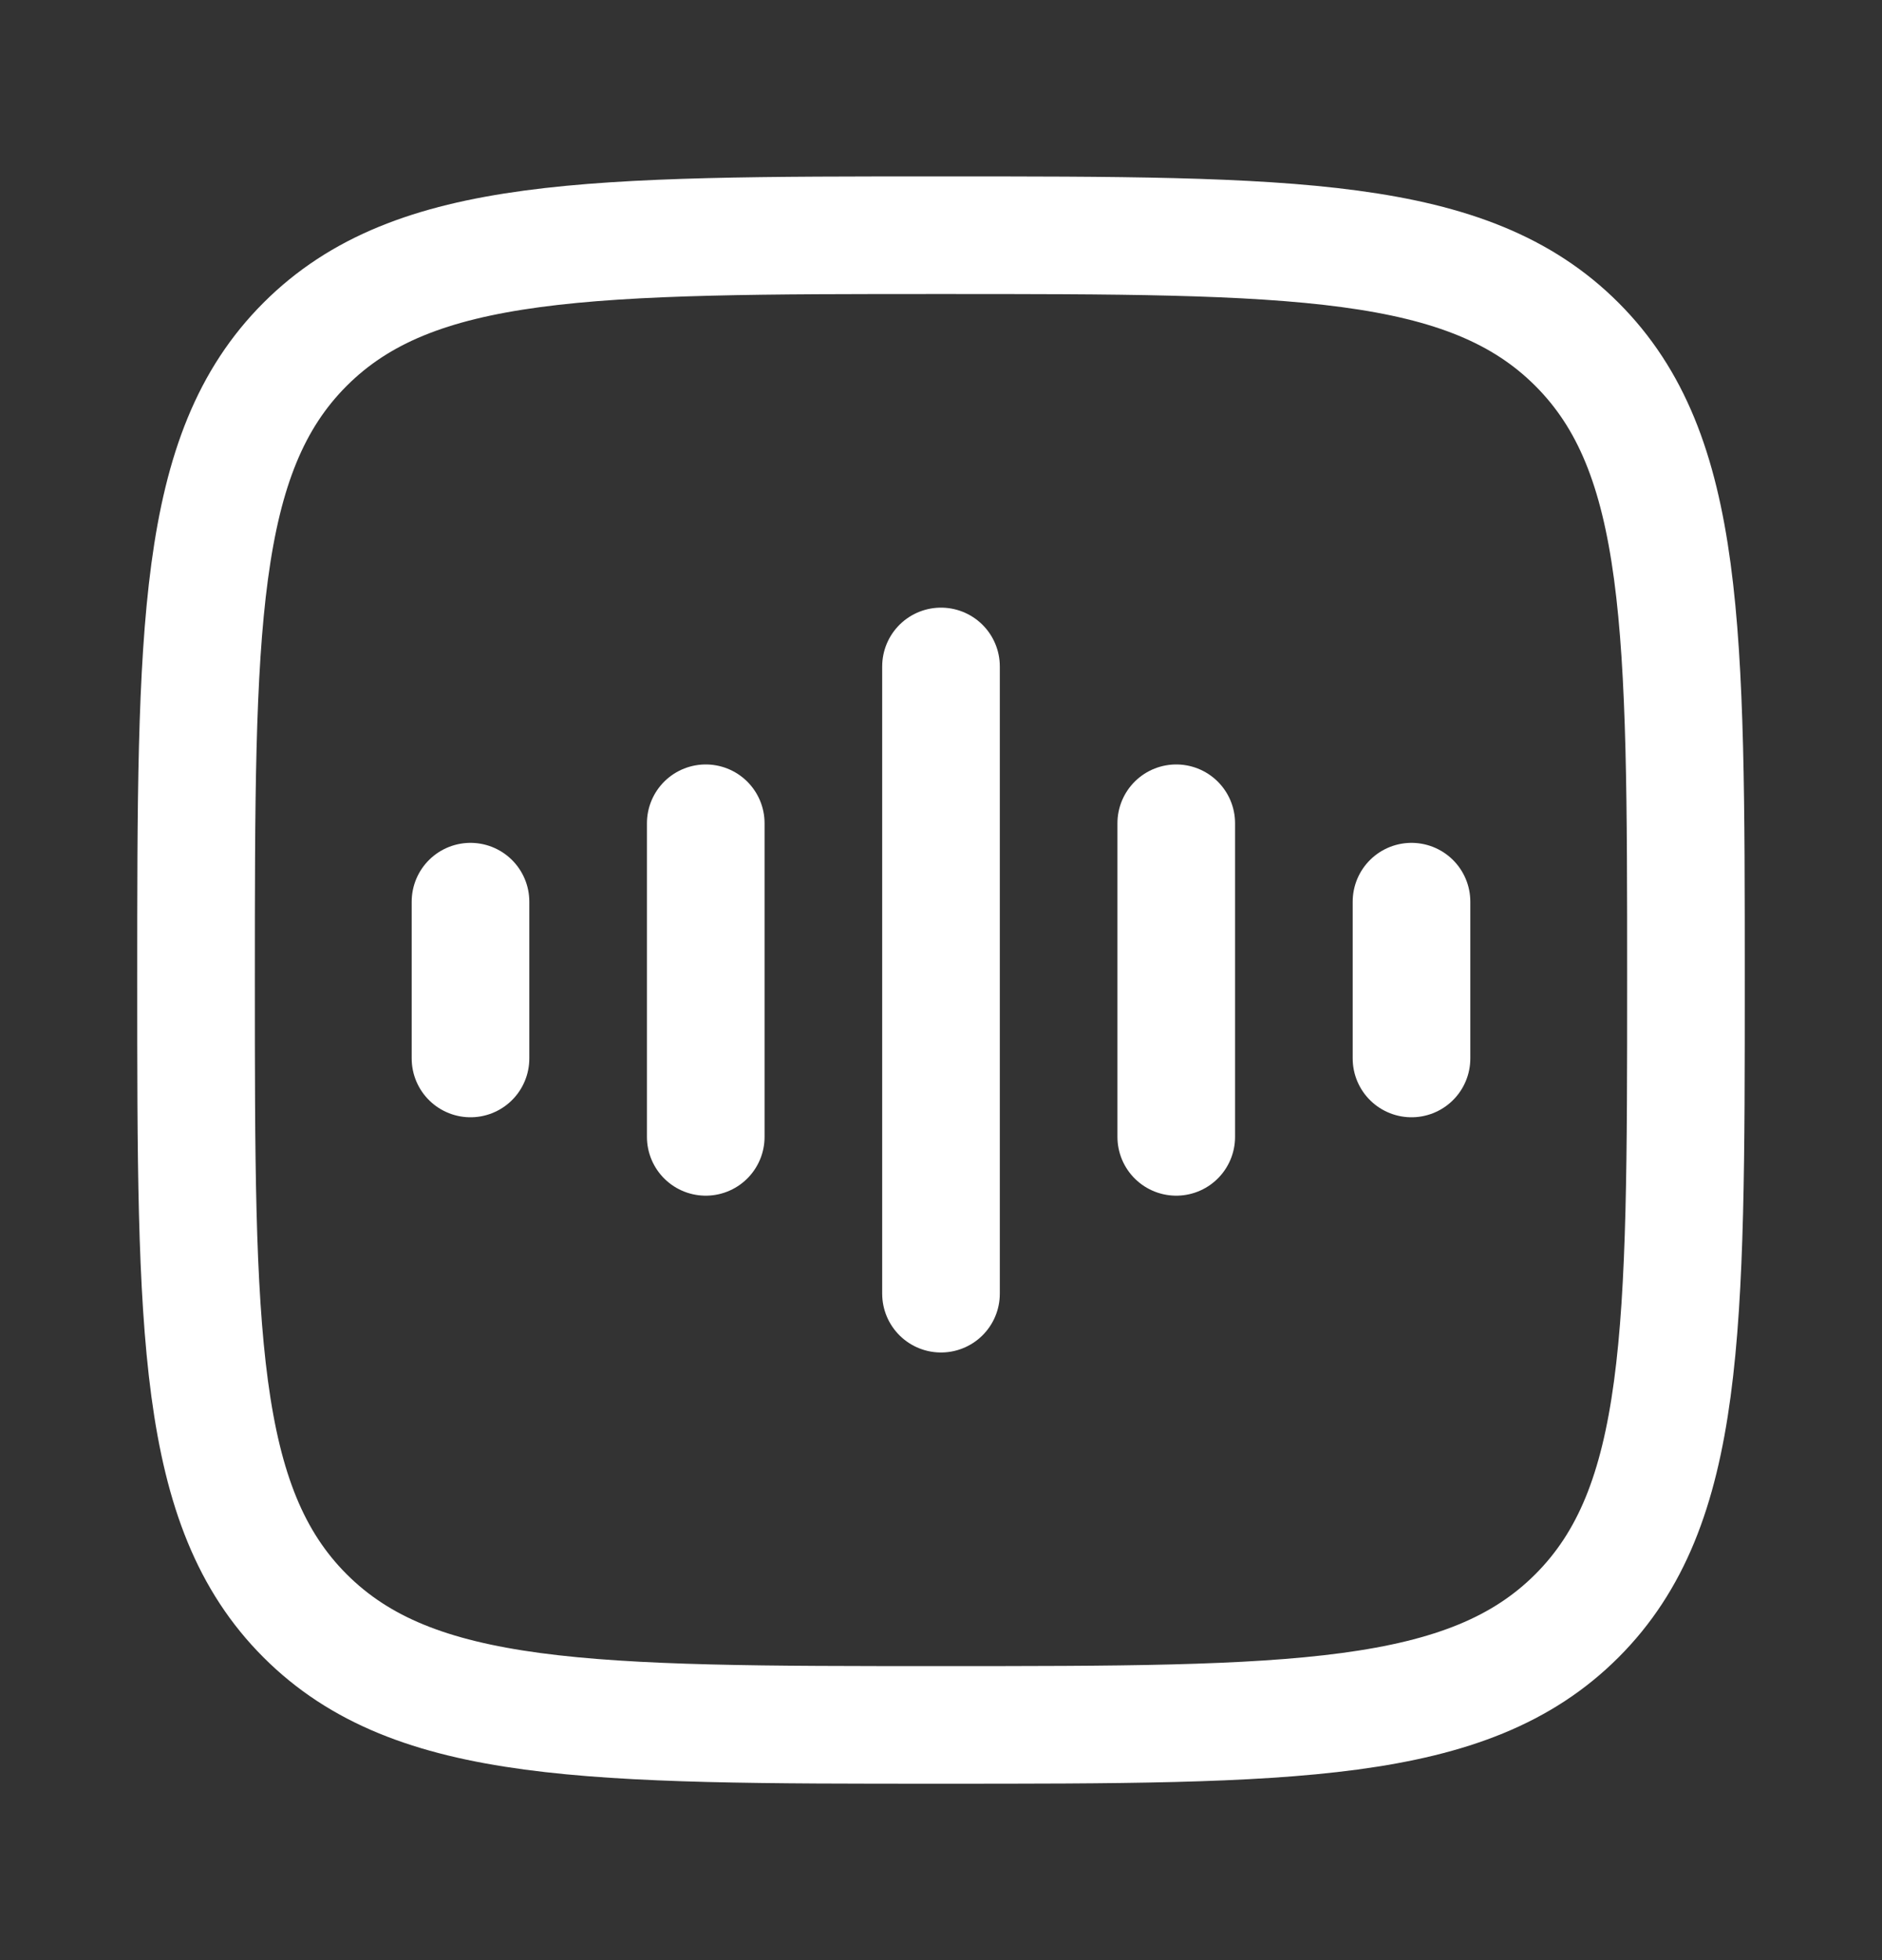
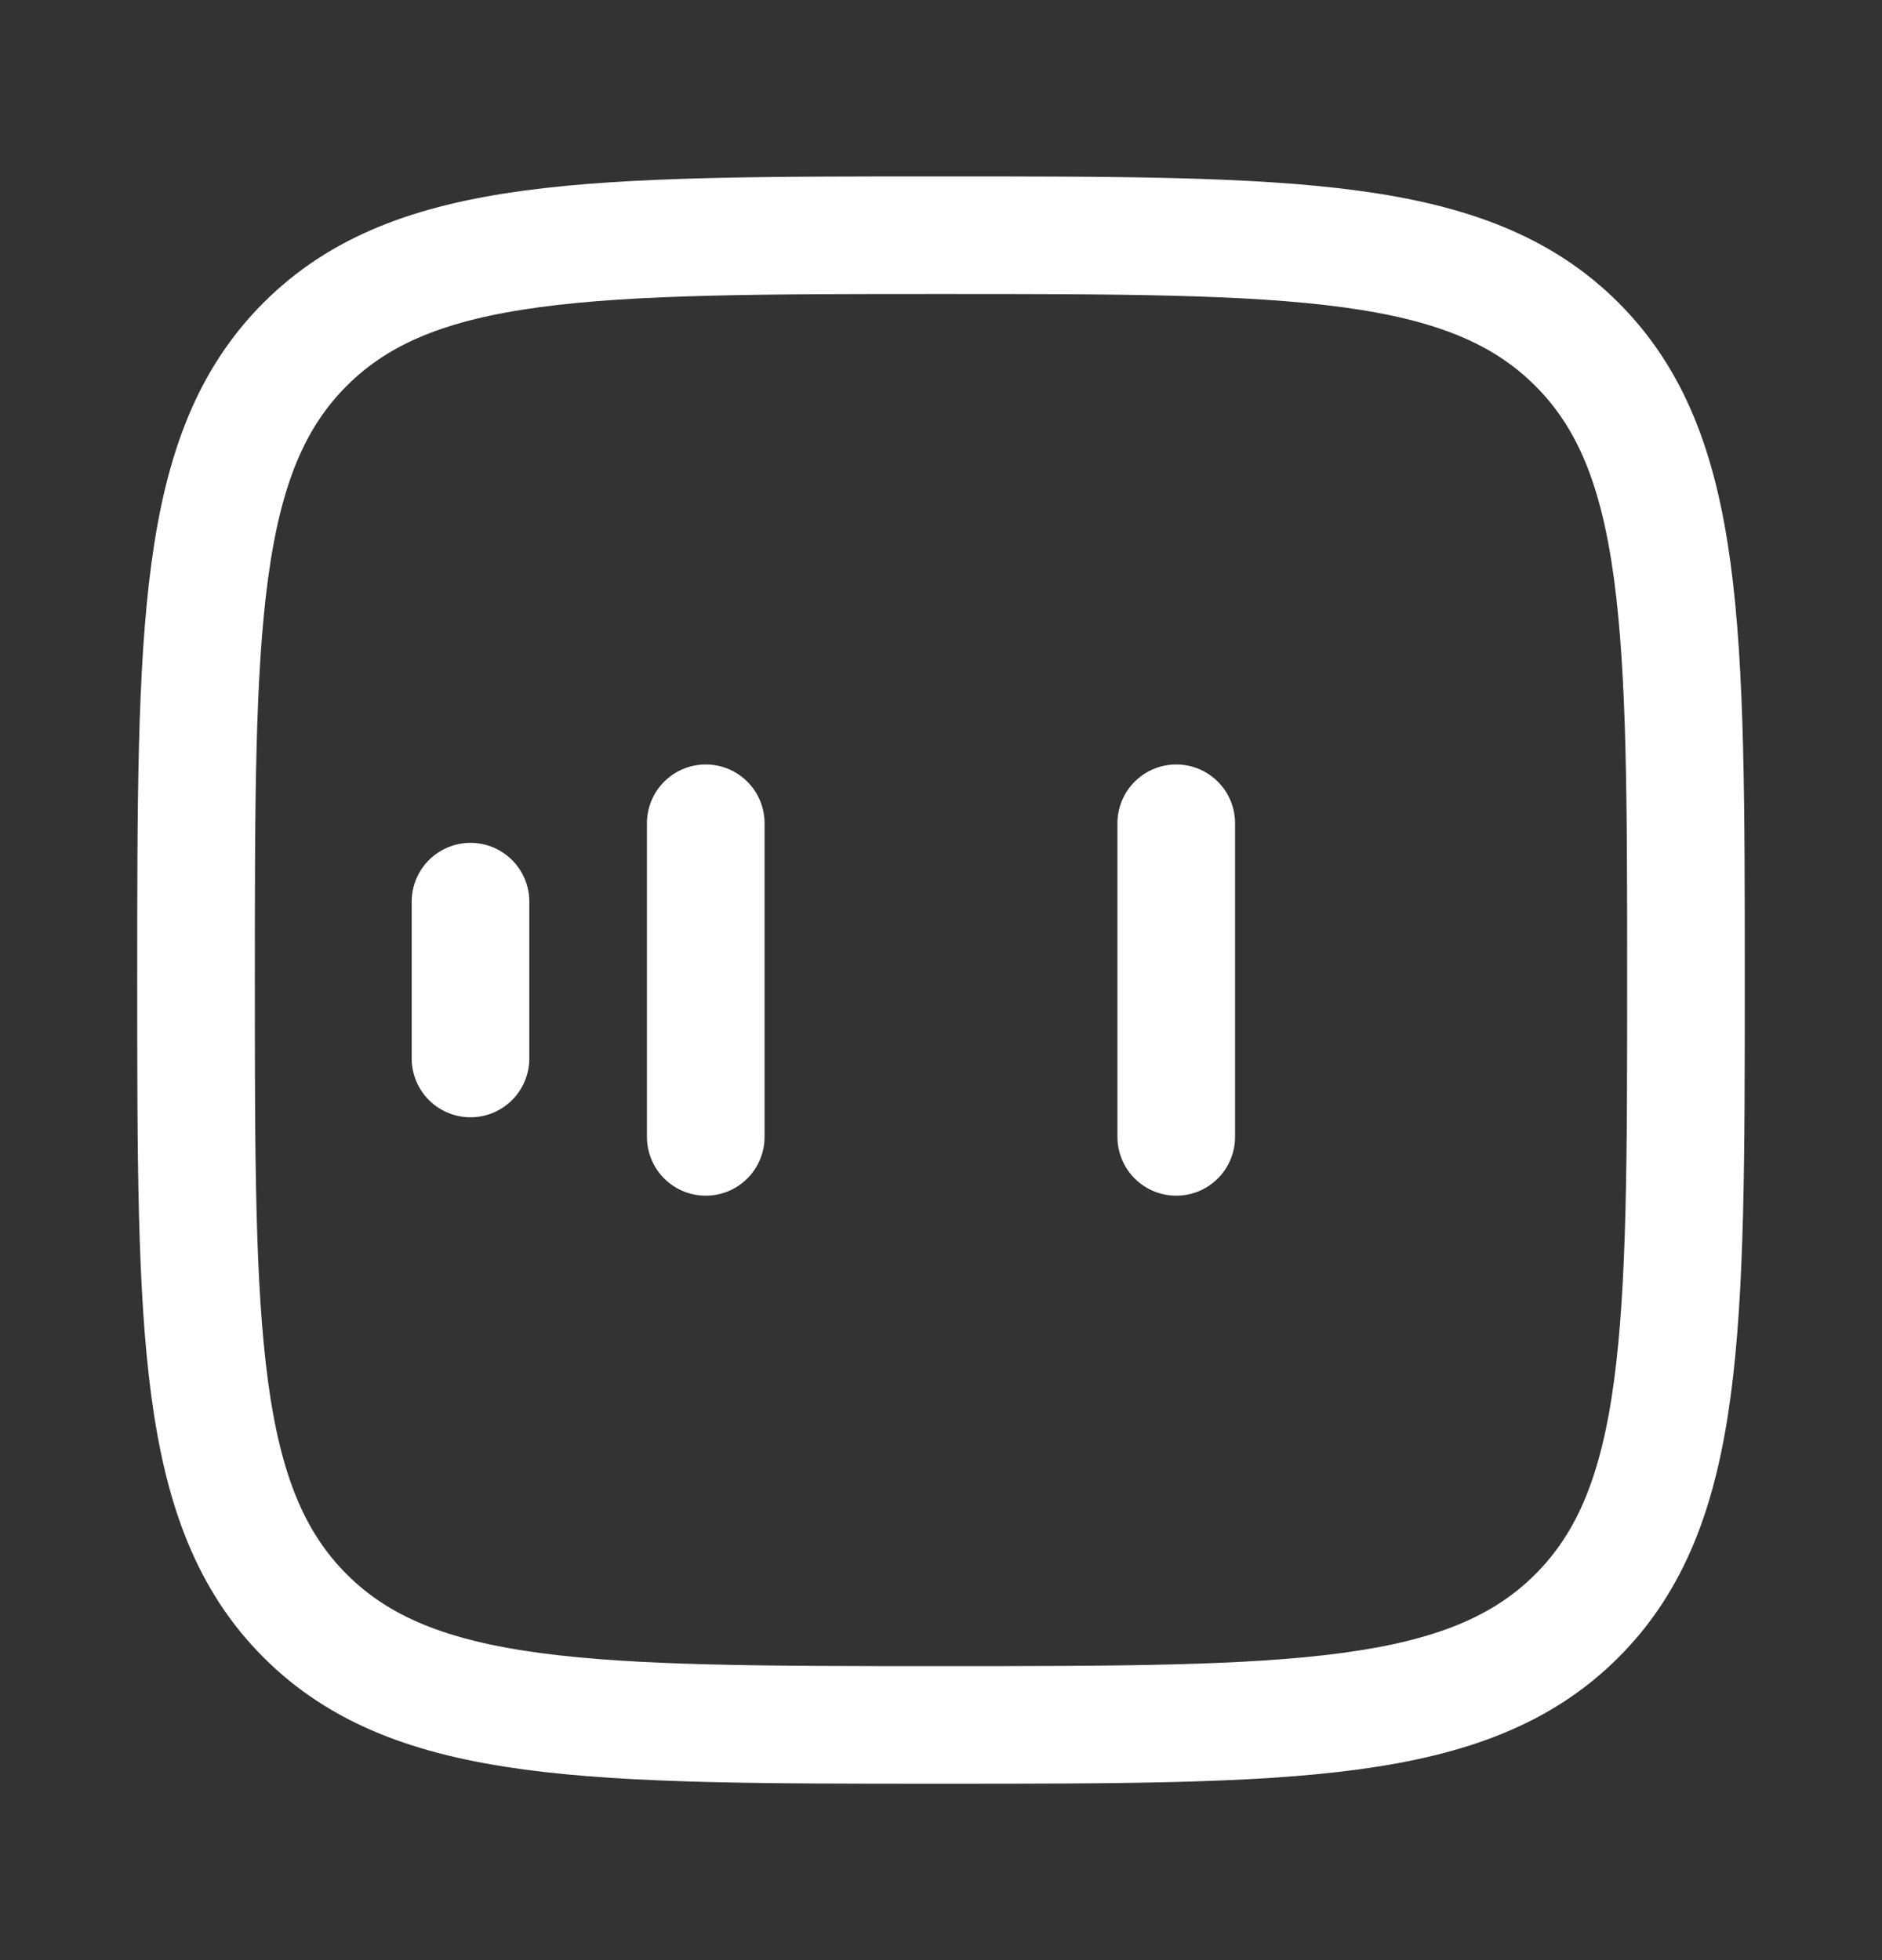
<svg xmlns="http://www.w3.org/2000/svg" width="24" height="25" viewBox="0 0 24 25" fill="none">
  <rect x="0" y="0" width="24" height="25" fill="#333333" stroke="none" />
  <path d="M2.5 12.5C2.5 8.022 2.5 5.782 3.891 4.391C5.282 3 7.522 3 12 3C16.478 3 18.718 3 20.109 4.391C21.5 5.782 21.5 8.022 21.5 12.5C21.5 16.978 21.5 19.218 20.109 20.609C18.718 22 16.478 22 12 22C7.522 22 5.282 22 3.891 20.609C2.5 19.218 2.5 16.978 2.5 12.5Z" stroke="white" stroke-width="1.5" />
-   <path d="M12 8.5V16.5" stroke="white" stroke-width="1.5" stroke-linecap="round" stroke-linejoin="round" />
  <path d="M9 10.5V14.5" stroke="white" stroke-width="1.5" stroke-linecap="round" stroke-linejoin="round" />
  <path d="M6 11.5V13.5" stroke="white" stroke-width="1.5" stroke-linecap="round" stroke-linejoin="round" />
  <path d="M15 10.5V14.5" stroke="white" stroke-width="1.5" stroke-linecap="round" stroke-linejoin="round" />
-   <path d="M18 11.5V13.5" stroke="white" stroke-width="1.5" stroke-linecap="round" stroke-linejoin="round" />
</svg>